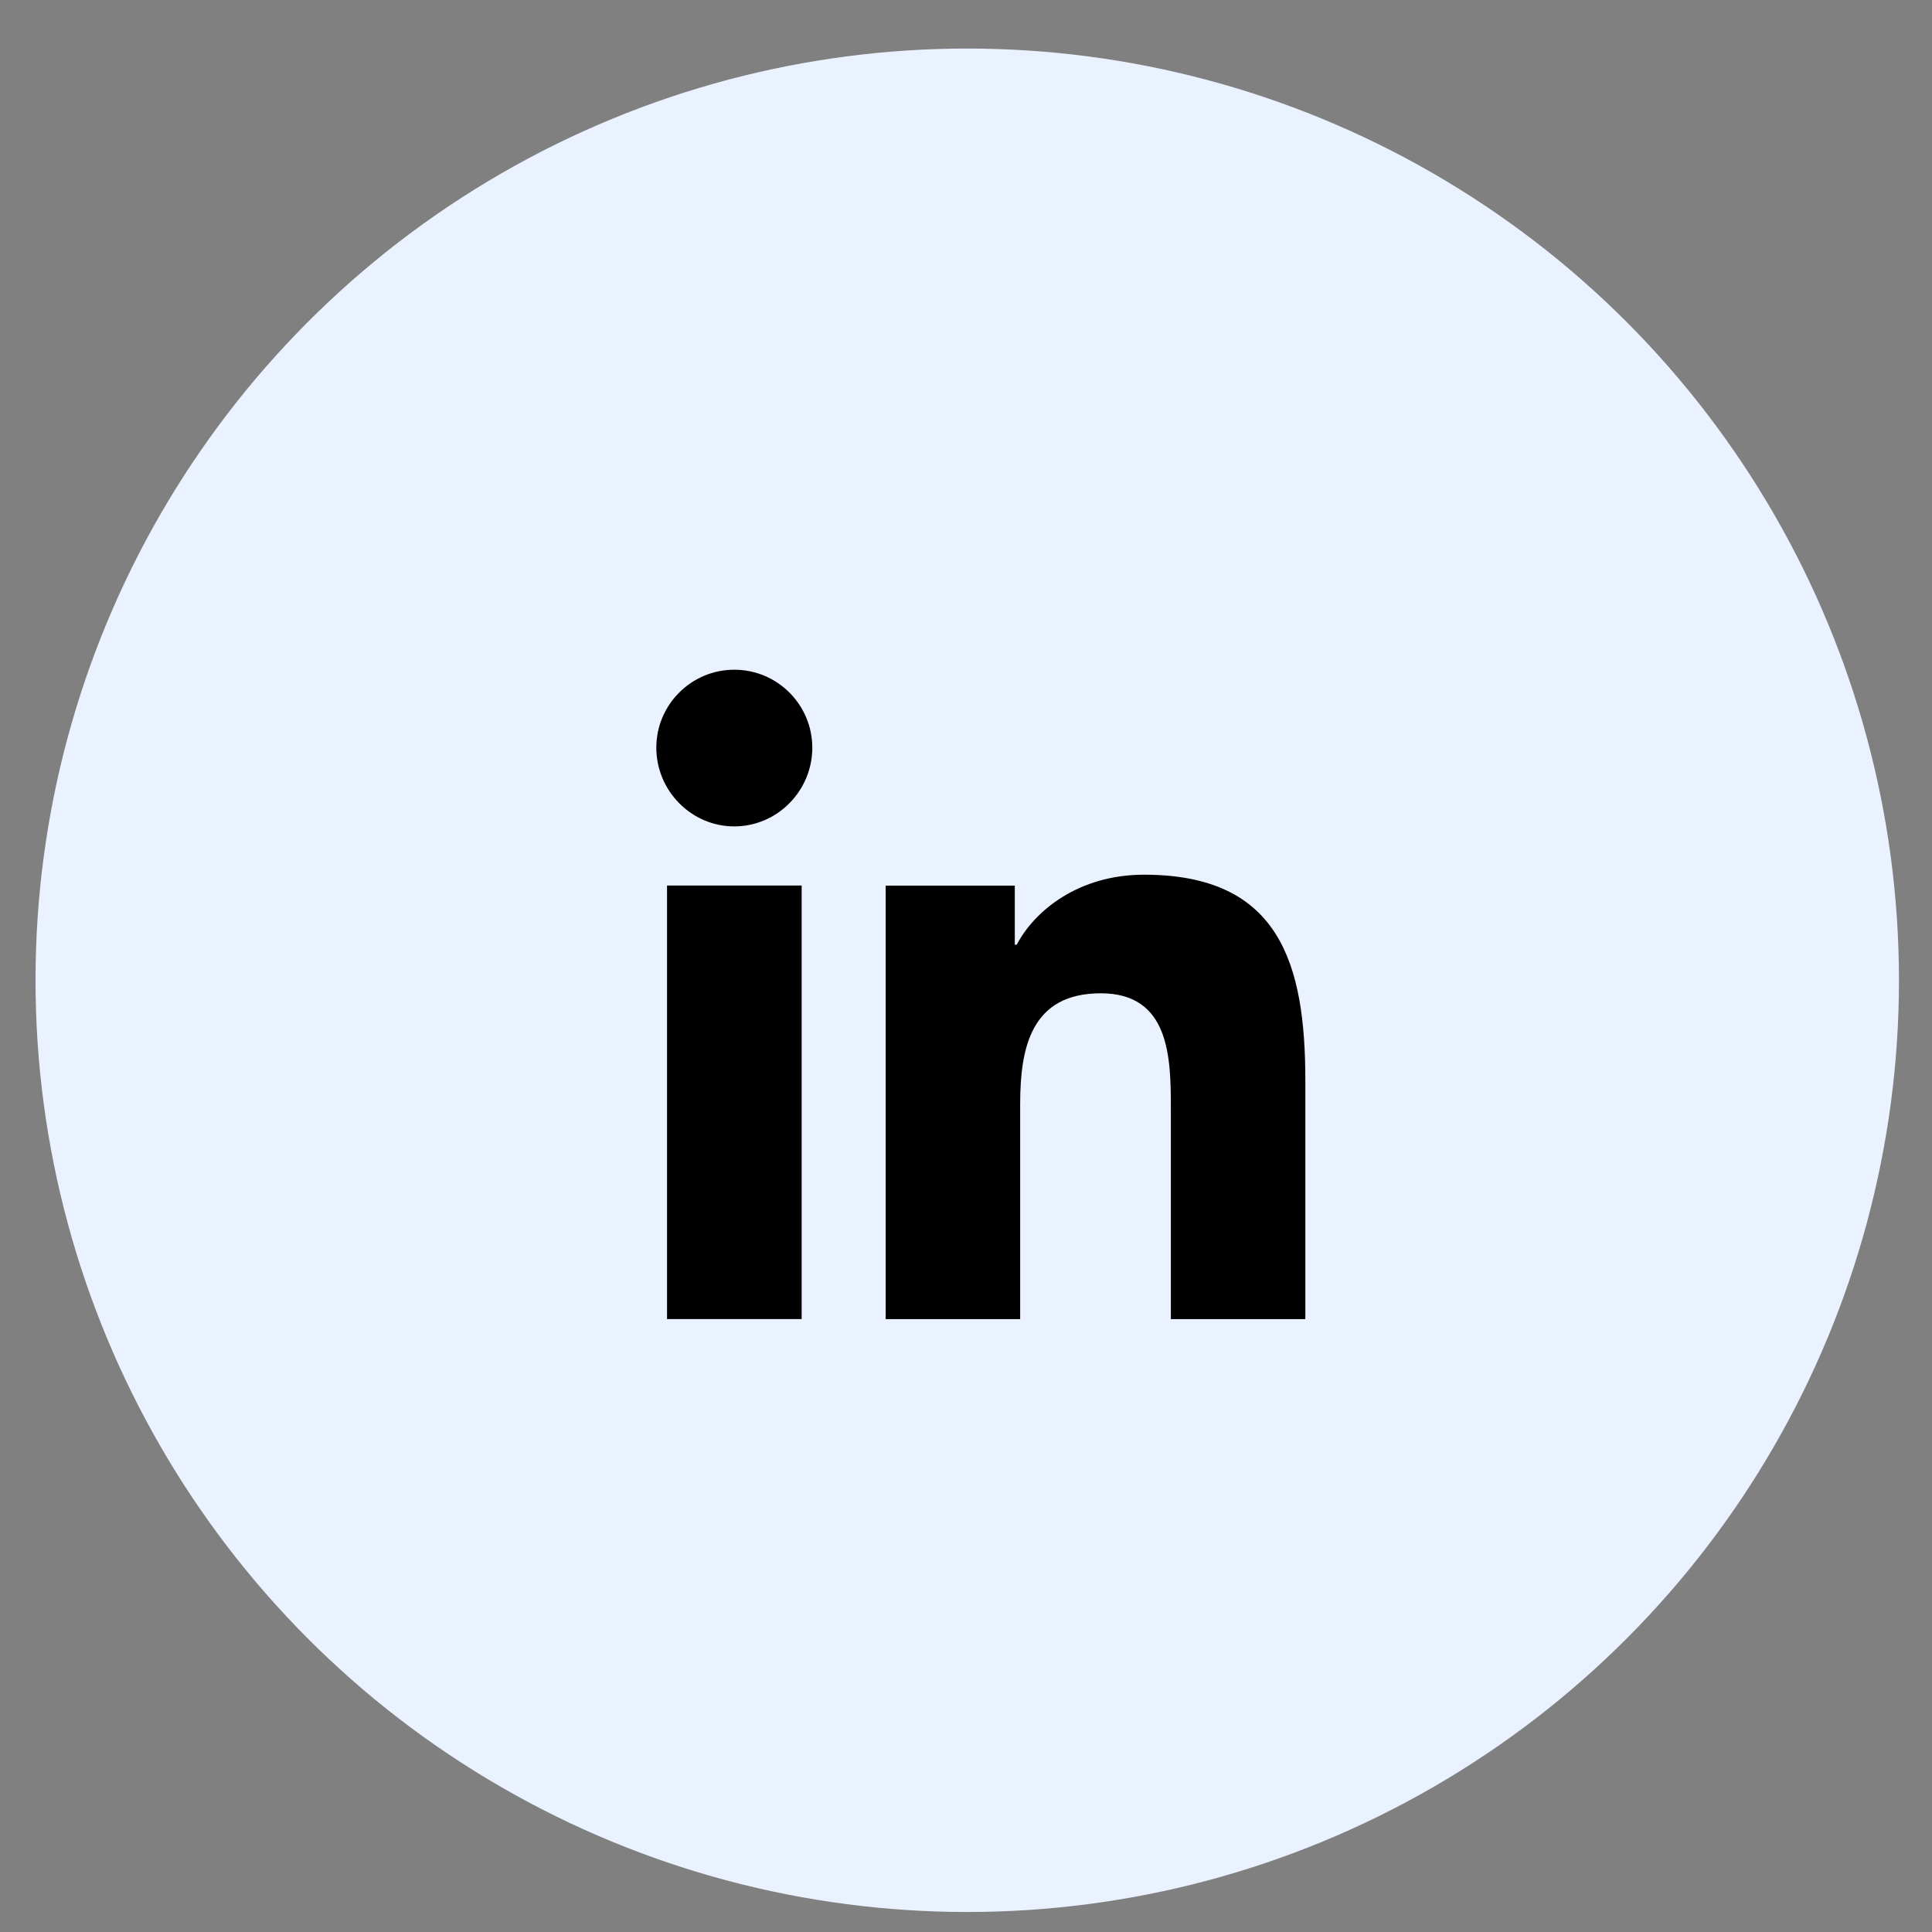
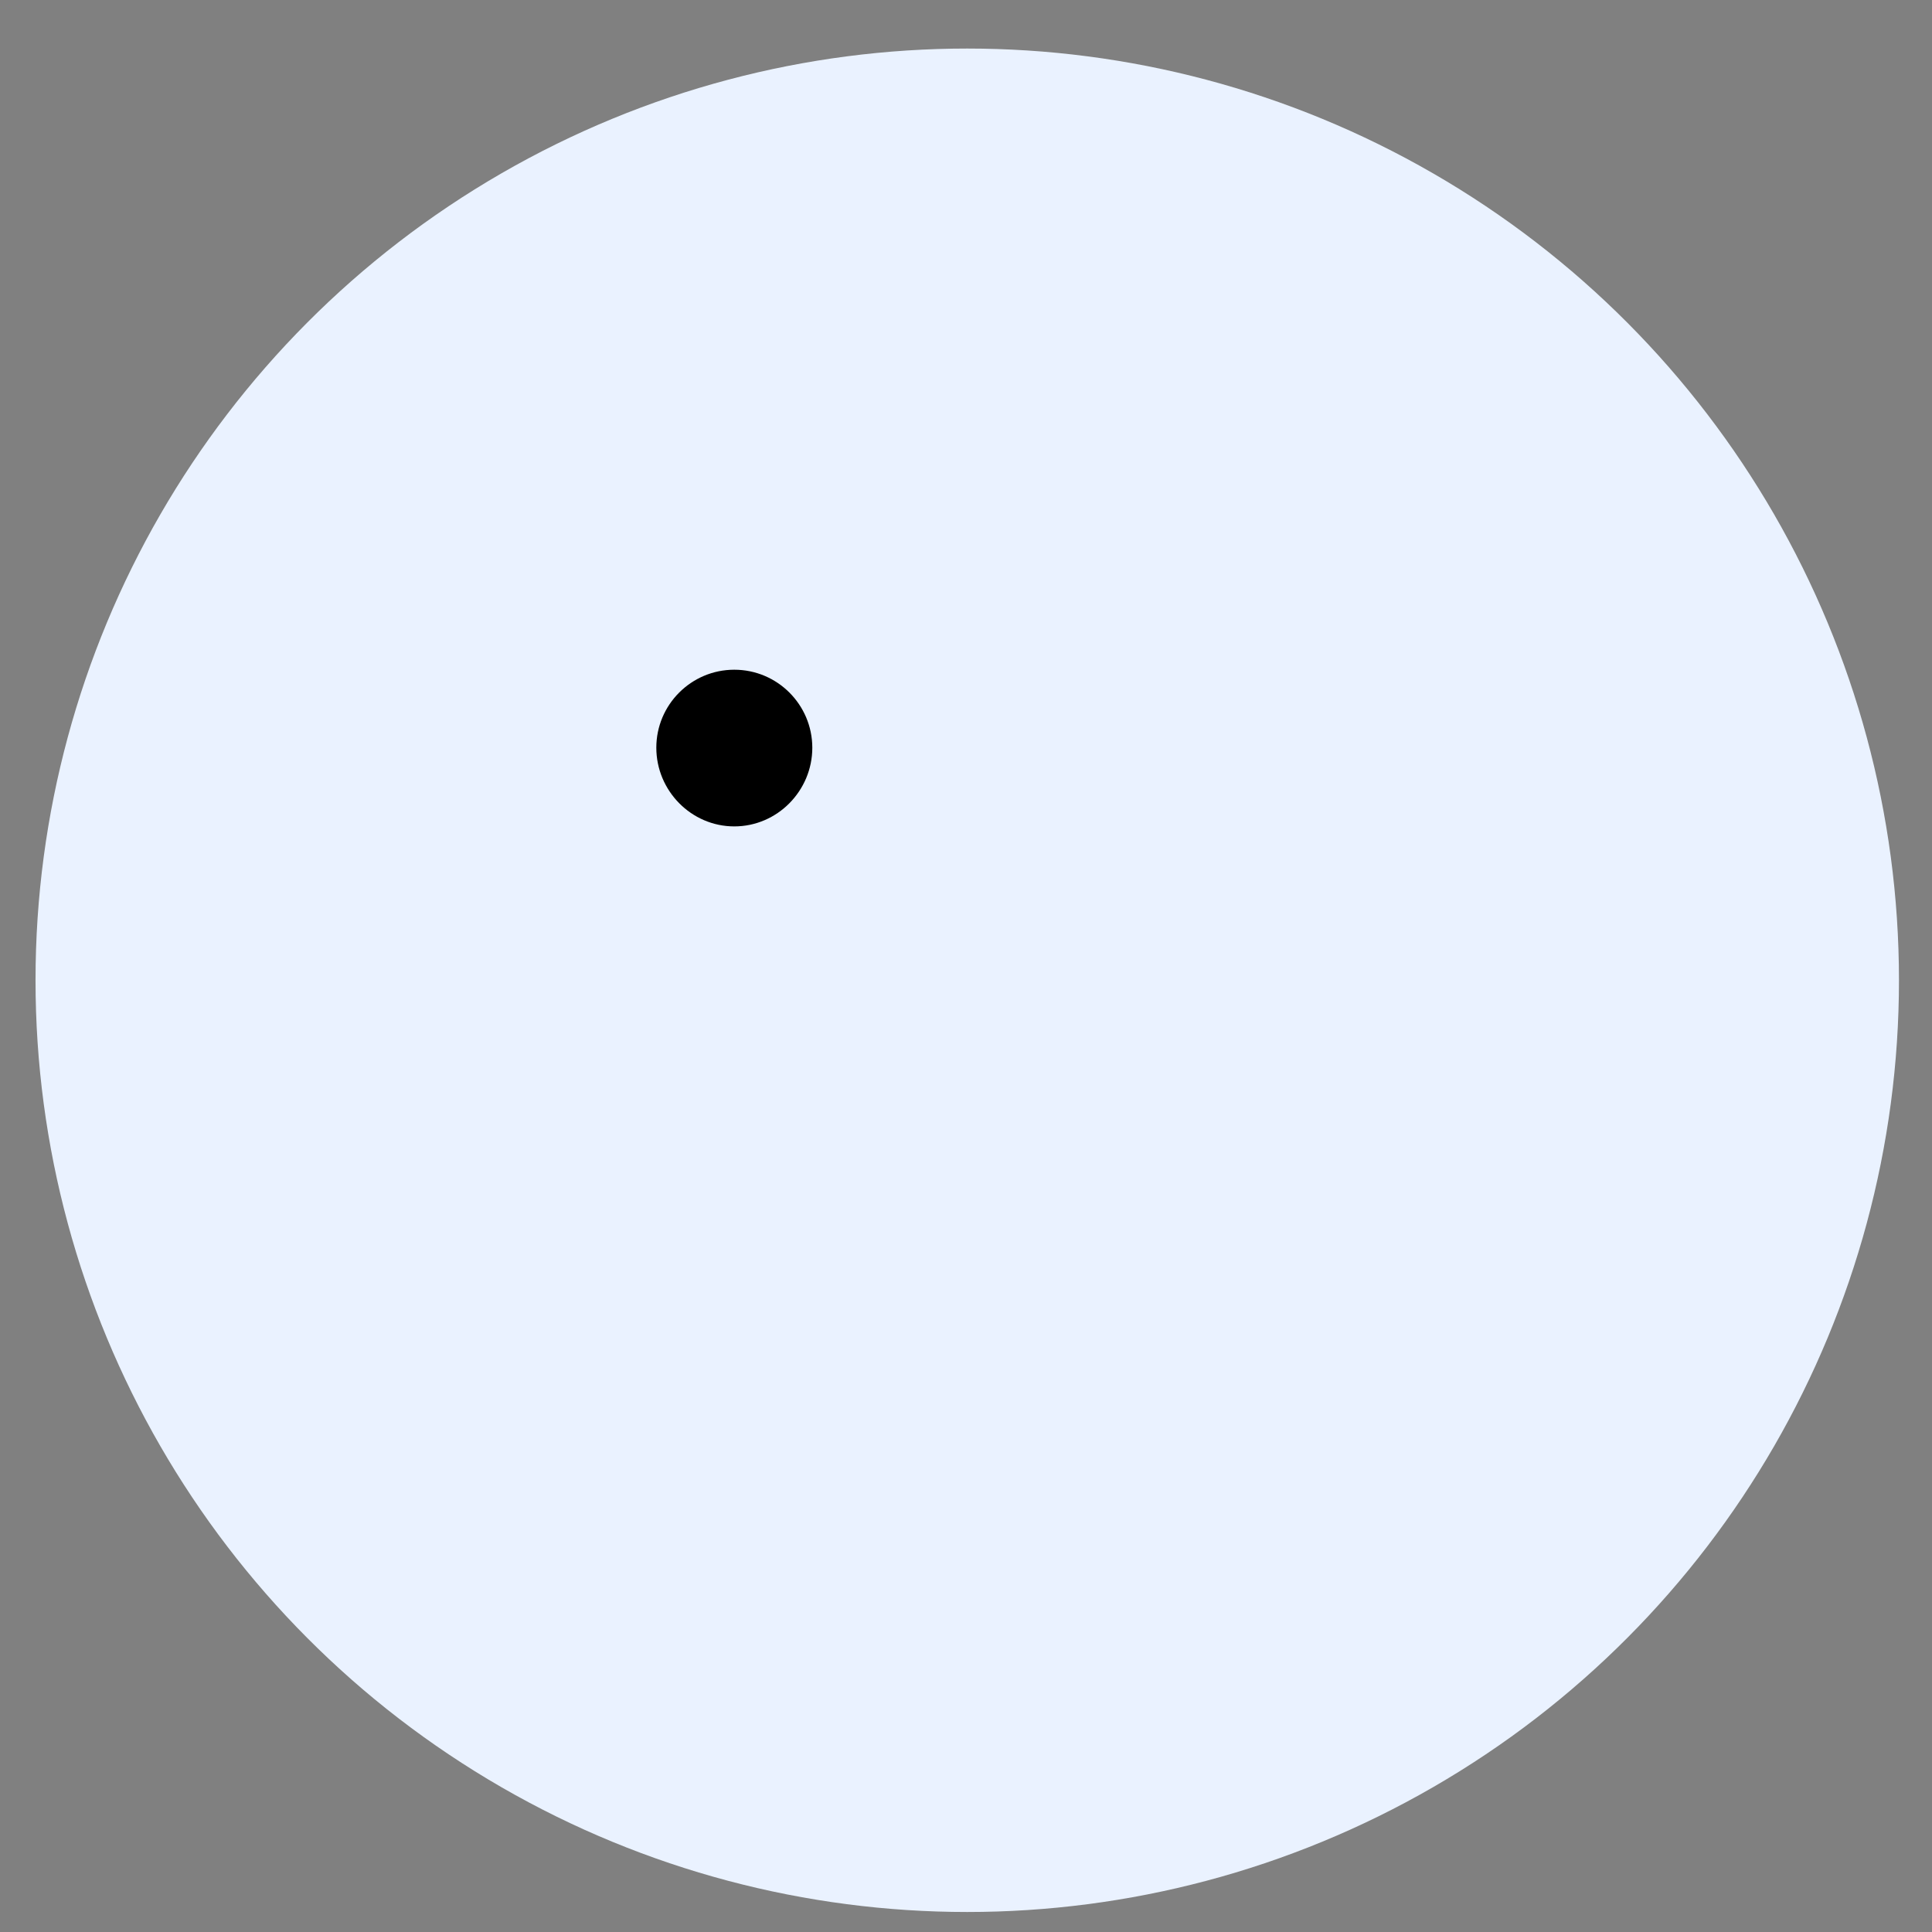
<svg xmlns="http://www.w3.org/2000/svg" width="31" height="31" viewBox="0 0 31 31" fill="none">
  <rect x="0" y="0" width="31" height="31" fill="#808080" stroke="none" />
  <circle cx="15.52" cy="15.729" r="14.95" fill="#EAF2FF" />
  <g clip-path="url(#clip0_841_43)">
-     <path d="M20.942 21.166L20.945 21.166V17.345C20.945 15.475 20.543 14.035 18.357 14.035C17.306 14.035 16.601 14.612 16.314 15.158H16.283V14.21H14.211V21.166H16.369V17.721C16.369 16.814 16.541 15.938 17.664 15.938C18.77 15.938 18.787 16.973 18.787 17.78V21.166H20.942Z" fill="black" />
-     <path d="M10.703 14.209H12.863V21.165H10.703V14.209Z" fill="black" />
    <path d="M11.782 10.746C11.092 10.746 10.531 11.307 10.531 11.997C10.531 12.688 11.092 13.26 11.782 13.26C12.473 13.26 13.034 12.688 13.034 11.997C13.033 11.307 12.473 10.746 11.782 10.746Z" fill="black" />
  </g>
  <defs>
    <clipPath id="clip0_841_43">
      <rect width="10.419" height="10.419" fill="white" transform="translate(10.531 10.746)" />
    </clipPath>
  </defs>
</svg>